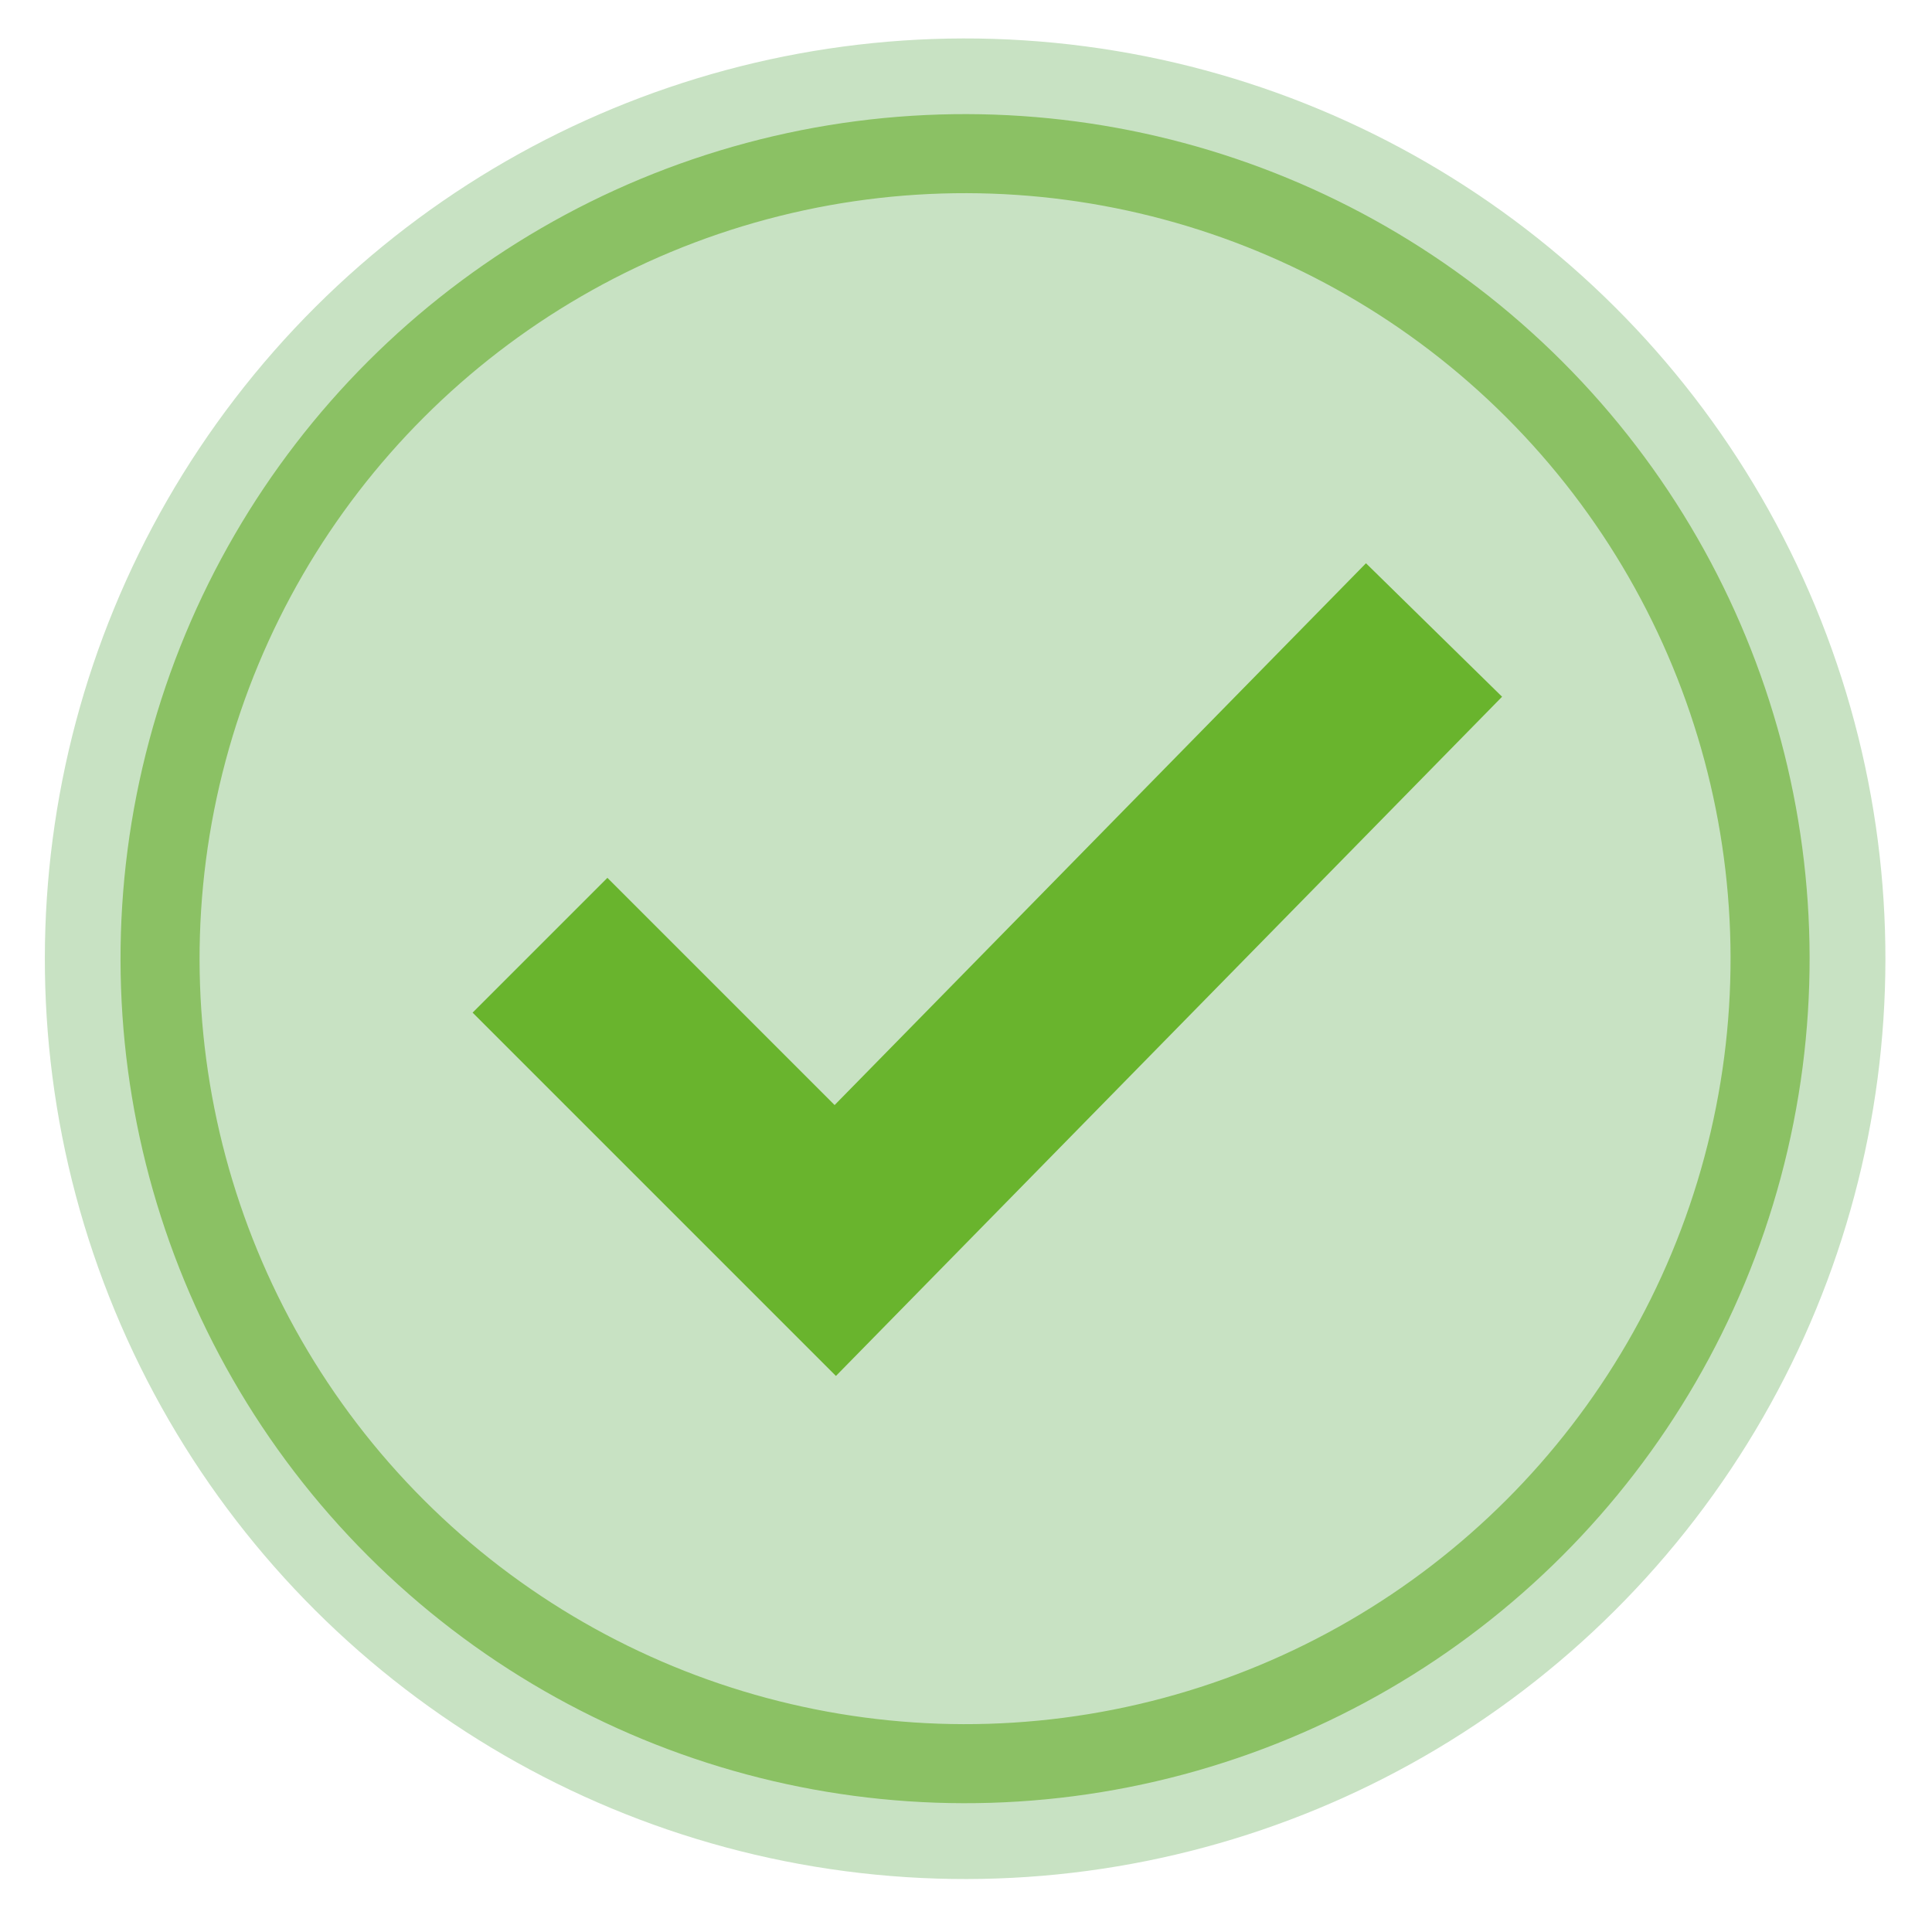
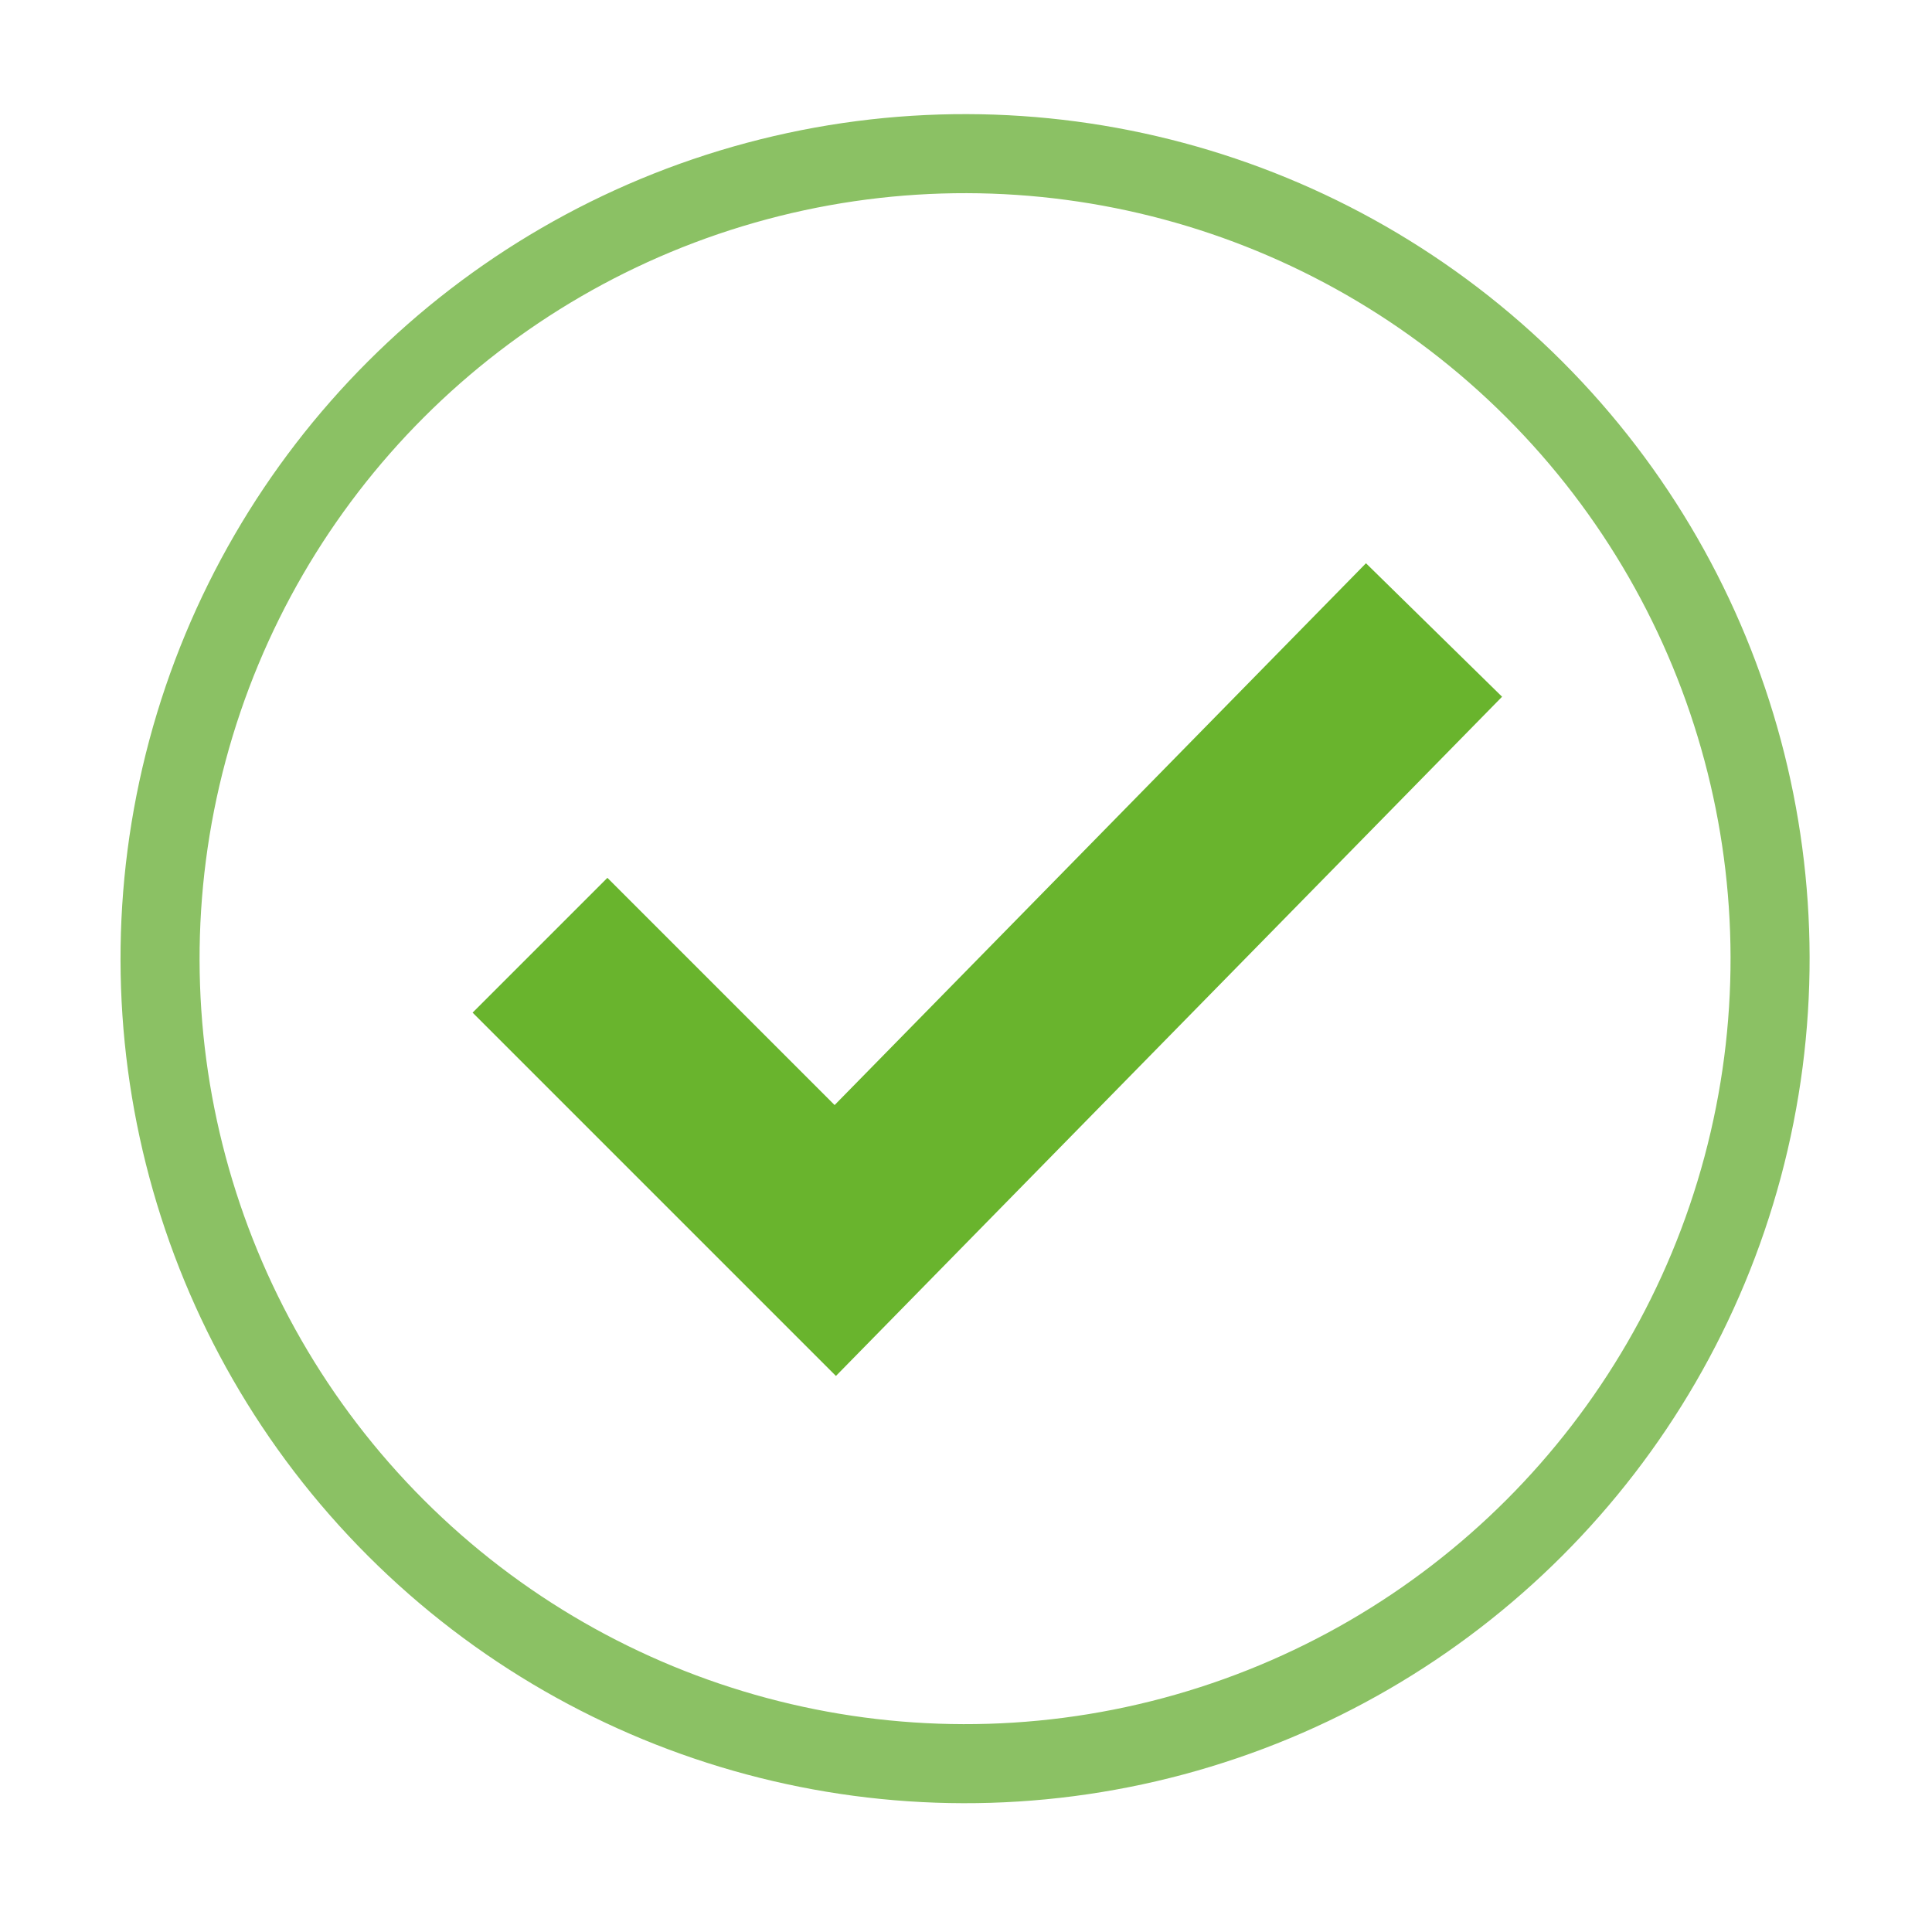
<svg xmlns="http://www.w3.org/2000/svg" viewBox="0 0 120 120" version="1.1" id="Camada_1">
  <defs>
    <style>
      .st0 {
        stroke: #69b42d;
        stroke-width: 11.84px;
      }

      .st0, .st1 {
        fill: none;
      }

      .st1 {
        stroke: #8bc164;
        stroke-width: 4.91px;
      }

      .st2 {
        fill: #c8e2c3;
      }
    </style>
  </defs>
-   <circle transform="translate(-18.22 27.47) rotate(-22.5)" r="57.16" cy="59.55" cx="59.94" class="st2" />
  <circle transform="translate(-24.55 59.82) rotate(-45)" r="50" cy="59.55" cx="59.94" class="st1" />
  <polyline points="33.54 58.71 51.88 77.05 89.07 39.13" class="st0" />
</svg>